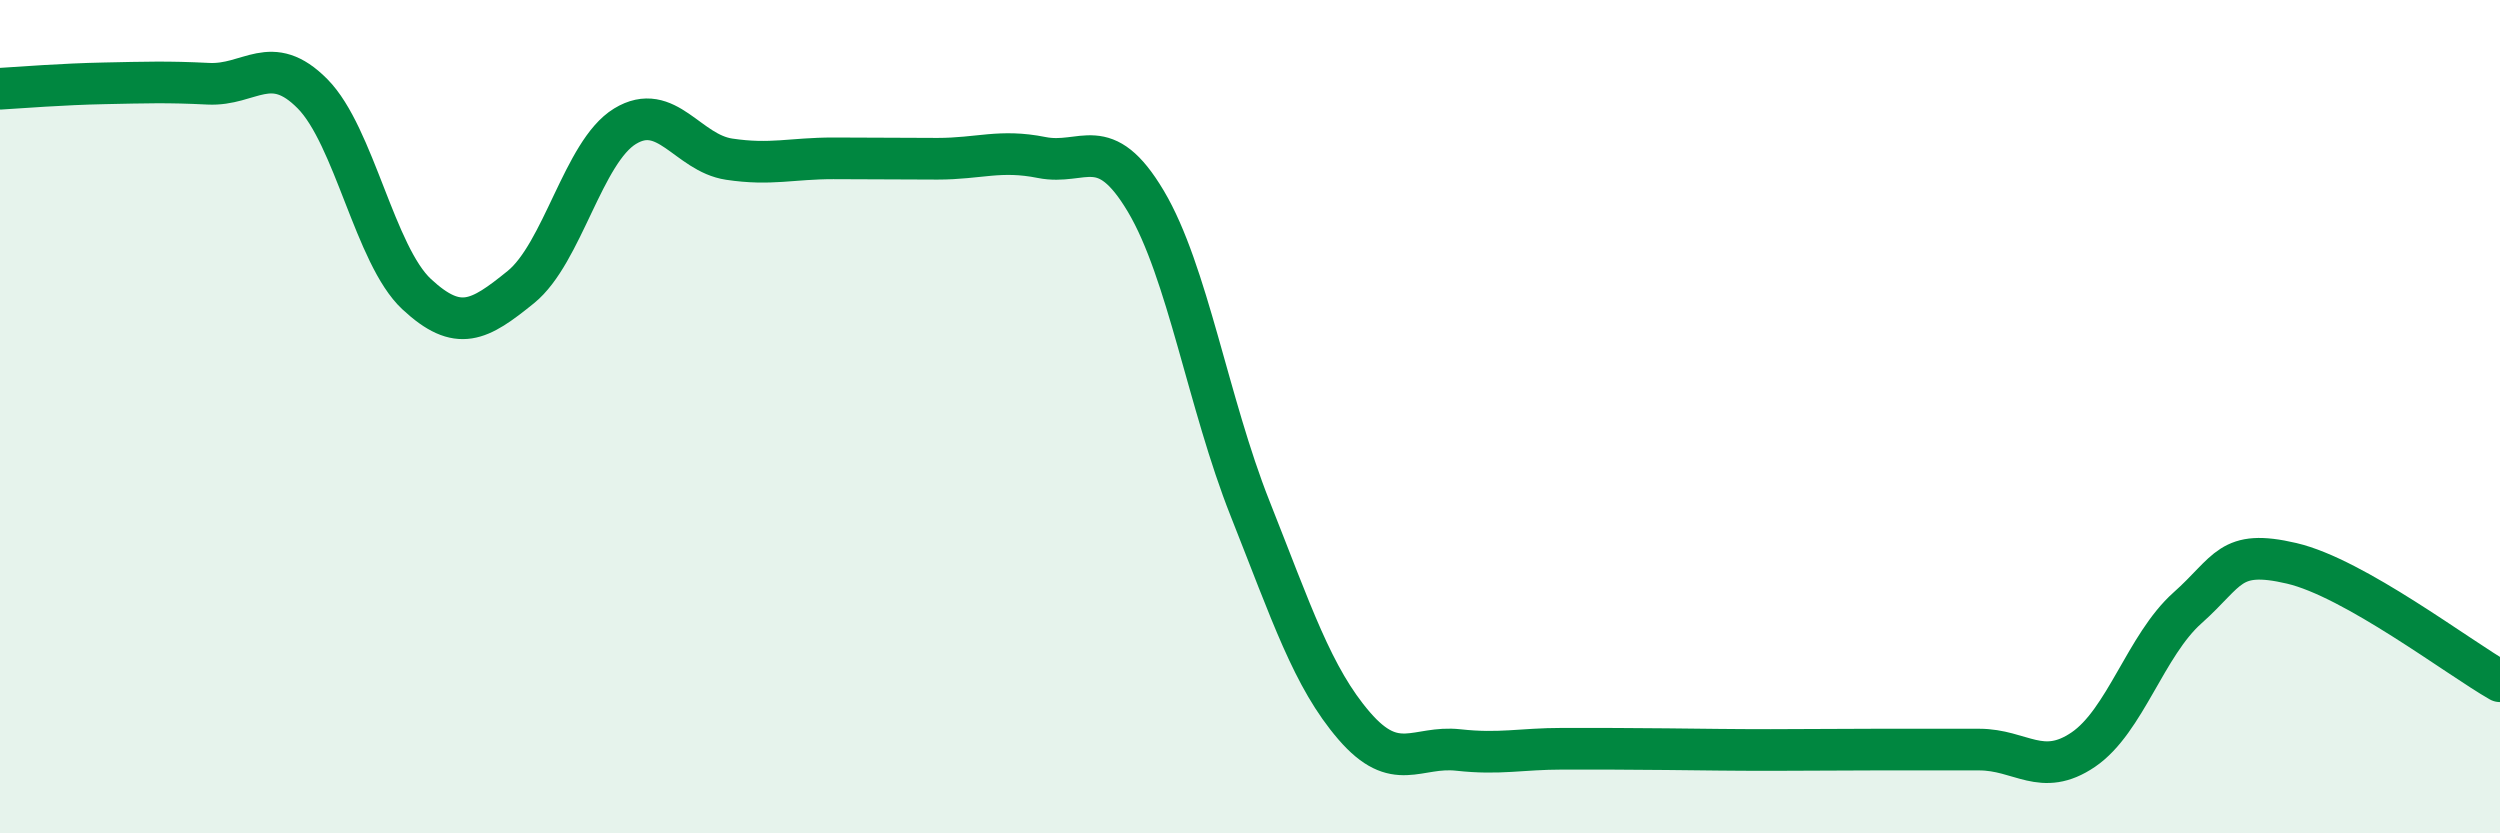
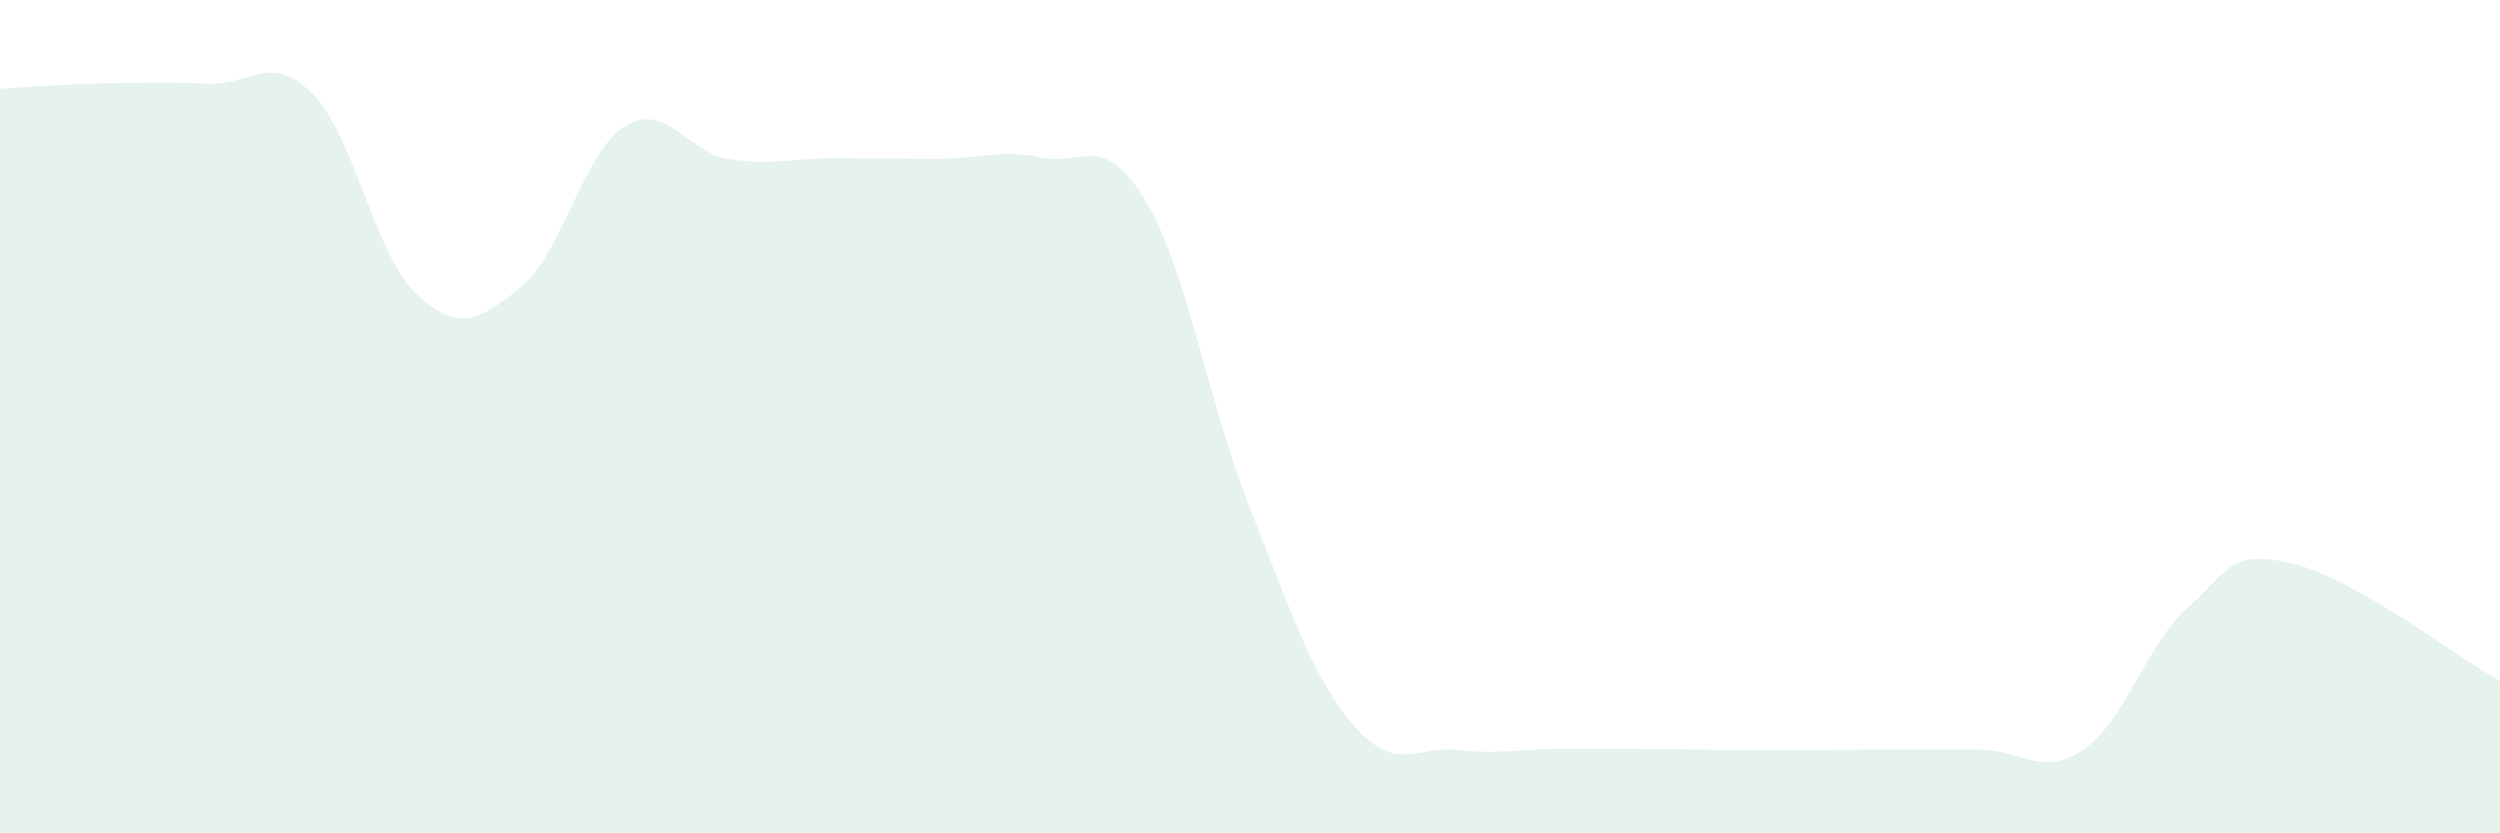
<svg xmlns="http://www.w3.org/2000/svg" width="60" height="20" viewBox="0 0 60 20">
  <path d="M 0,2.13 C 0.5,2.1 1.5,2.02 2.5,2 C 3.5,1.98 4,1.96 5,2.01 C 6,2.06 6.5,1.24 7.5,2.25 C 8.5,3.26 9,6.13 10,7.06 C 11,7.99 11.5,7.7 12.5,6.89 C 13.5,6.08 14,3.64 15,3.03 C 16,2.42 16.5,3.67 17.5,3.82 C 18.5,3.97 19,3.8 20,3.8 C 21,3.8 21.5,3.81 22.5,3.81 C 23.5,3.81 24,3.58 25,3.78 C 26,3.98 26.5,3.15 27.5,4.83 C 28.5,6.51 29,9.68 30,12.2 C 31,14.72 31.5,16.26 32.5,17.42 C 33.5,18.58 34,17.89 35,18 C 36,18.11 36.5,17.97 37.5,17.97 C 38.5,17.97 39,17.97 40,17.98 C 41,17.99 41.5,18 42.5,18 C 43.5,18 44,17.99 45,17.99 C 46,17.99 46.5,17.99 47.5,17.99 C 48.5,17.99 49,18.67 50,17.99 C 51,17.31 51.5,15.48 52.5,14.59 C 53.5,13.7 53.5,13.17 55,13.52 C 56.5,13.87 59,15.78 60,16.35L60 20L0 20Z" fill="#008740" opacity="0.1" stroke-linecap="round" stroke-linejoin="round" />
-   <path d="M 0,2.13 C 0.5,2.1 1.5,2.02 2.5,2 C 3.5,1.98 4,1.96 5,2.01 C 6,2.06 6.5,1.24 7.5,2.25 C 8.5,3.26 9,6.13 10,7.06 C 11,7.99 11.5,7.7 12.5,6.89 C 13.5,6.08 14,3.64 15,3.03 C 16,2.42 16.5,3.67 17.5,3.82 C 18.5,3.97 19,3.8 20,3.8 C 21,3.8 21.5,3.81 22.5,3.81 C 23.5,3.81 24,3.58 25,3.78 C 26,3.98 26.5,3.15 27.5,4.83 C 28.5,6.51 29,9.68 30,12.2 C 31,14.72 31.5,16.26 32.5,17.42 C 33.5,18.58 34,17.89 35,18 C 36,18.11 36.5,17.97 37.5,17.97 C 38.5,17.97 39,17.97 40,17.98 C 41,17.99 41.5,18 42.5,18 C 43.5,18 44,17.99 45,17.99 C 46,17.99 46.5,17.99 47.5,17.99 C 48.5,17.99 49,18.67 50,17.99 C 51,17.31 51.5,15.48 52.5,14.59 C 53.5,13.7 53.5,13.17 55,13.52 C 56.5,13.87 59,15.78 60,16.35" stroke="#008740" stroke-width="1" fill="none" stroke-linecap="round" stroke-linejoin="round" />
</svg>